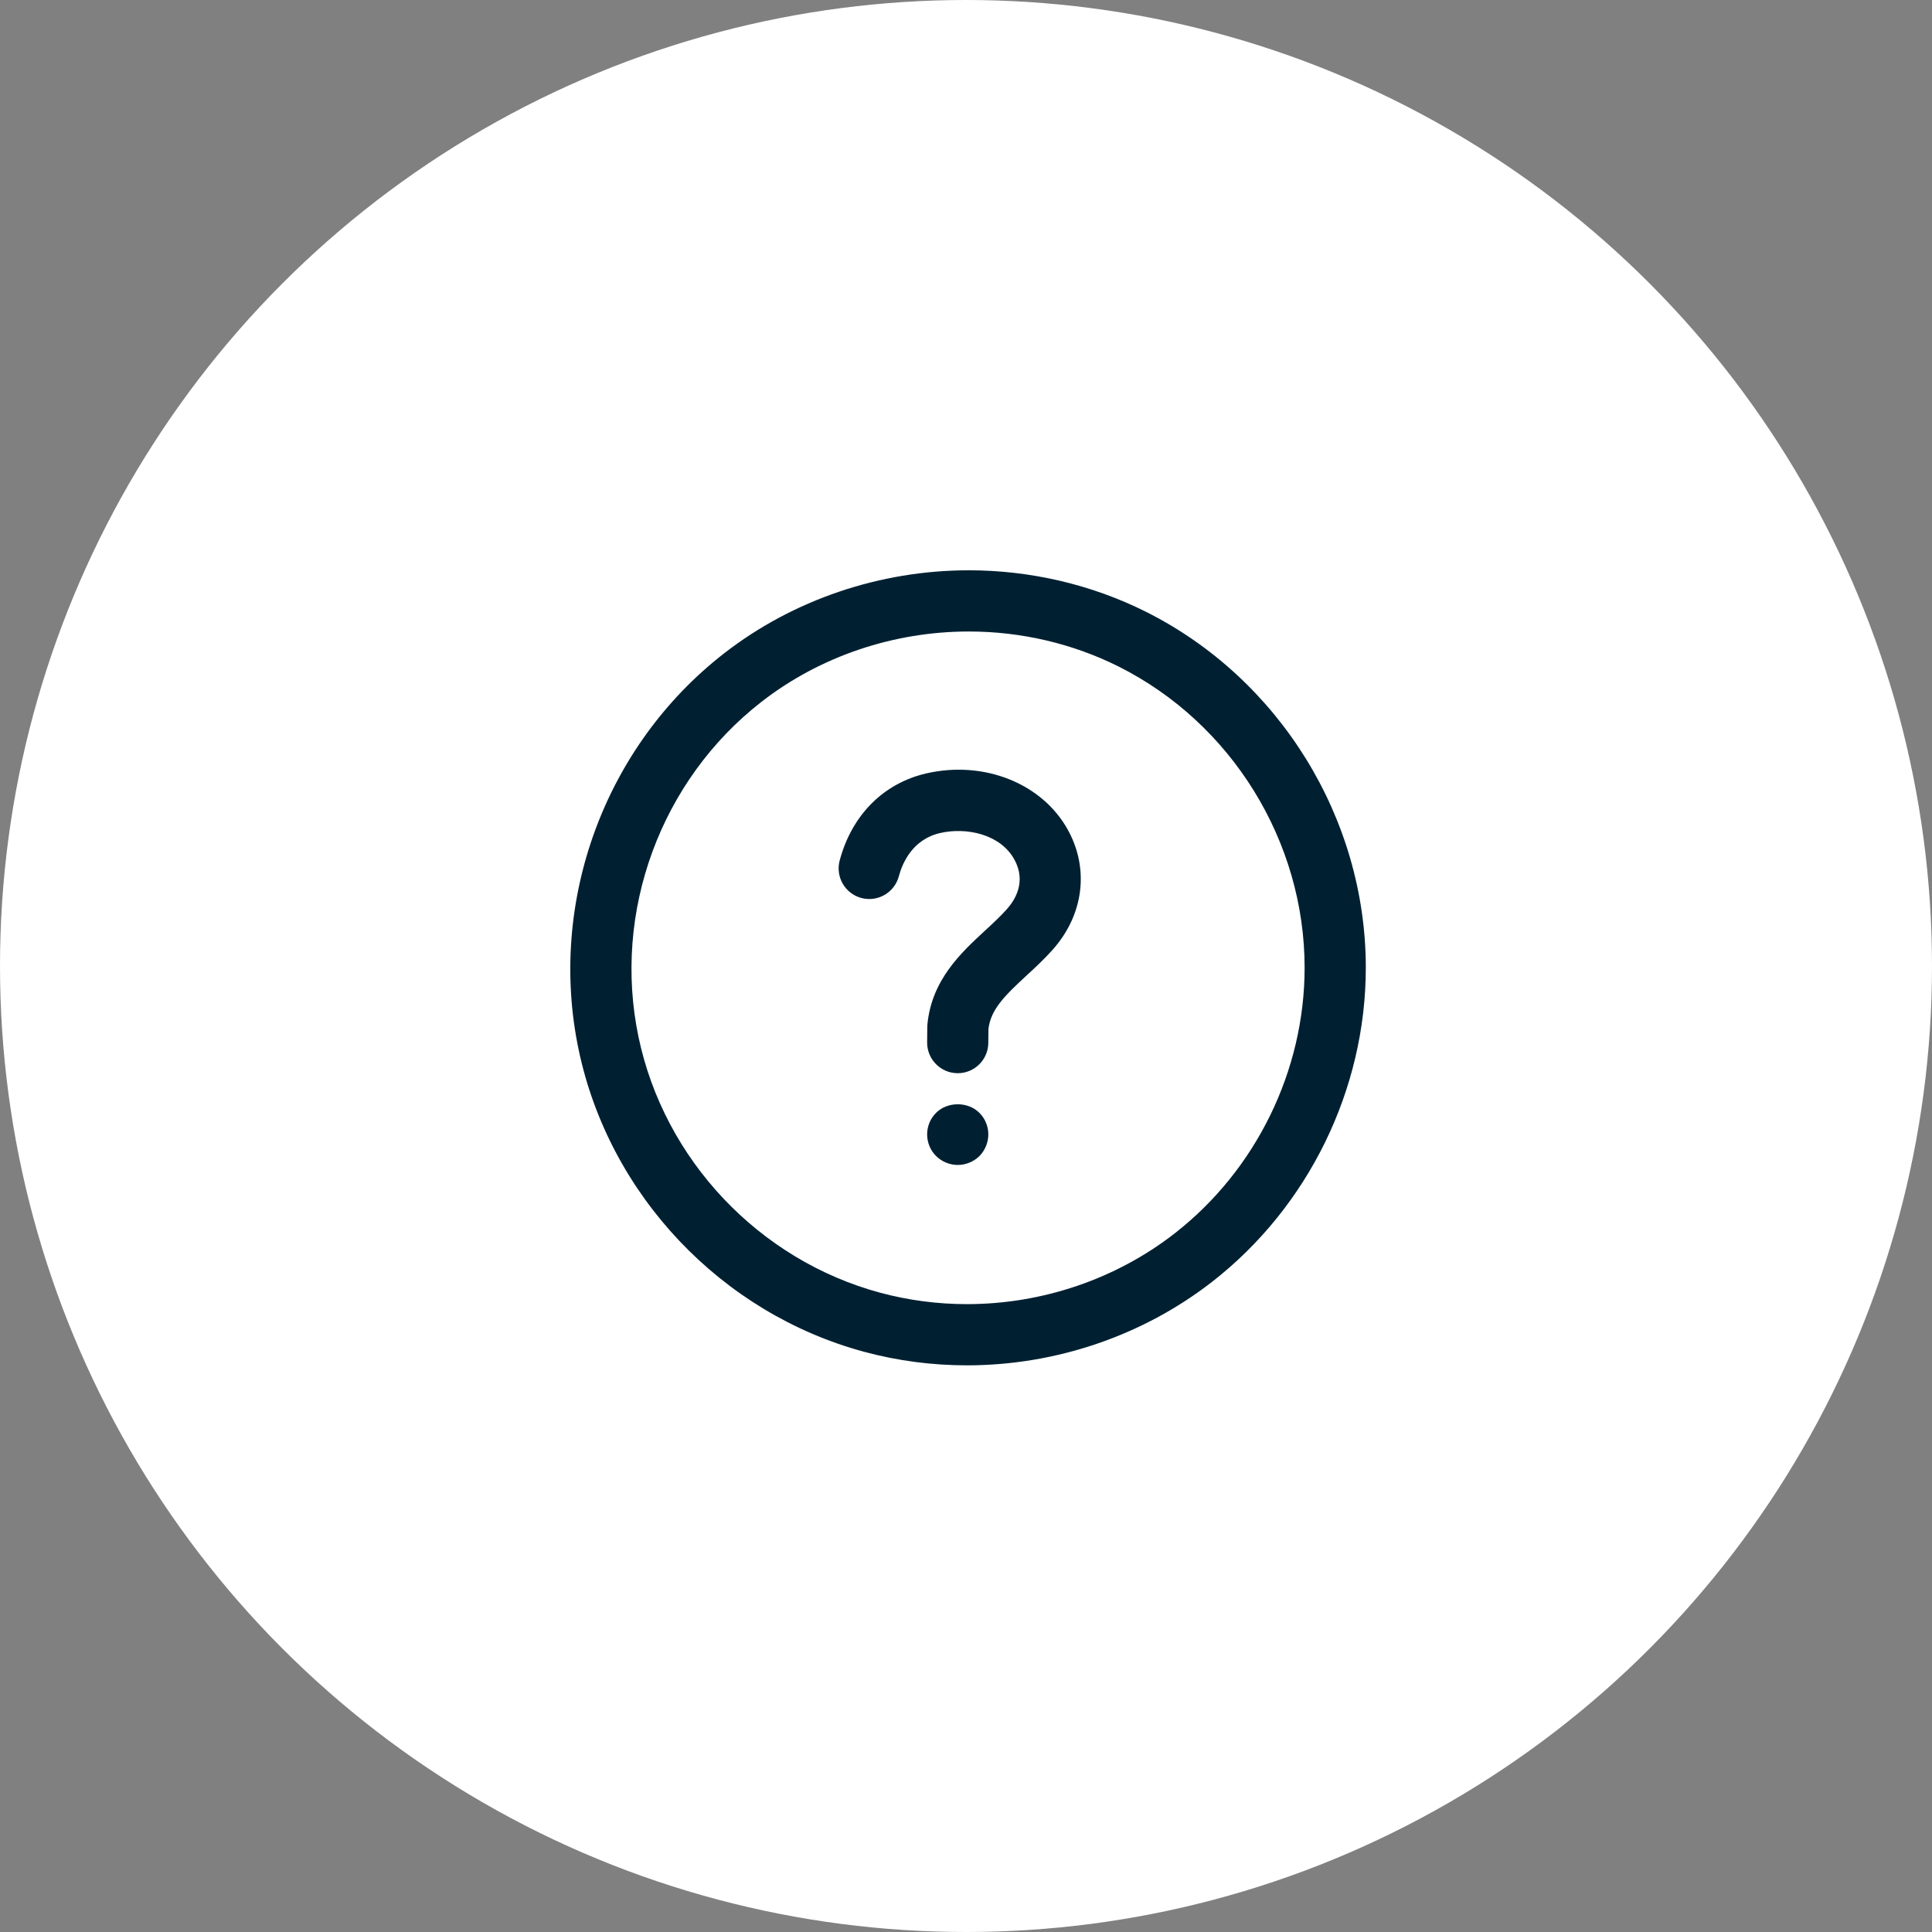
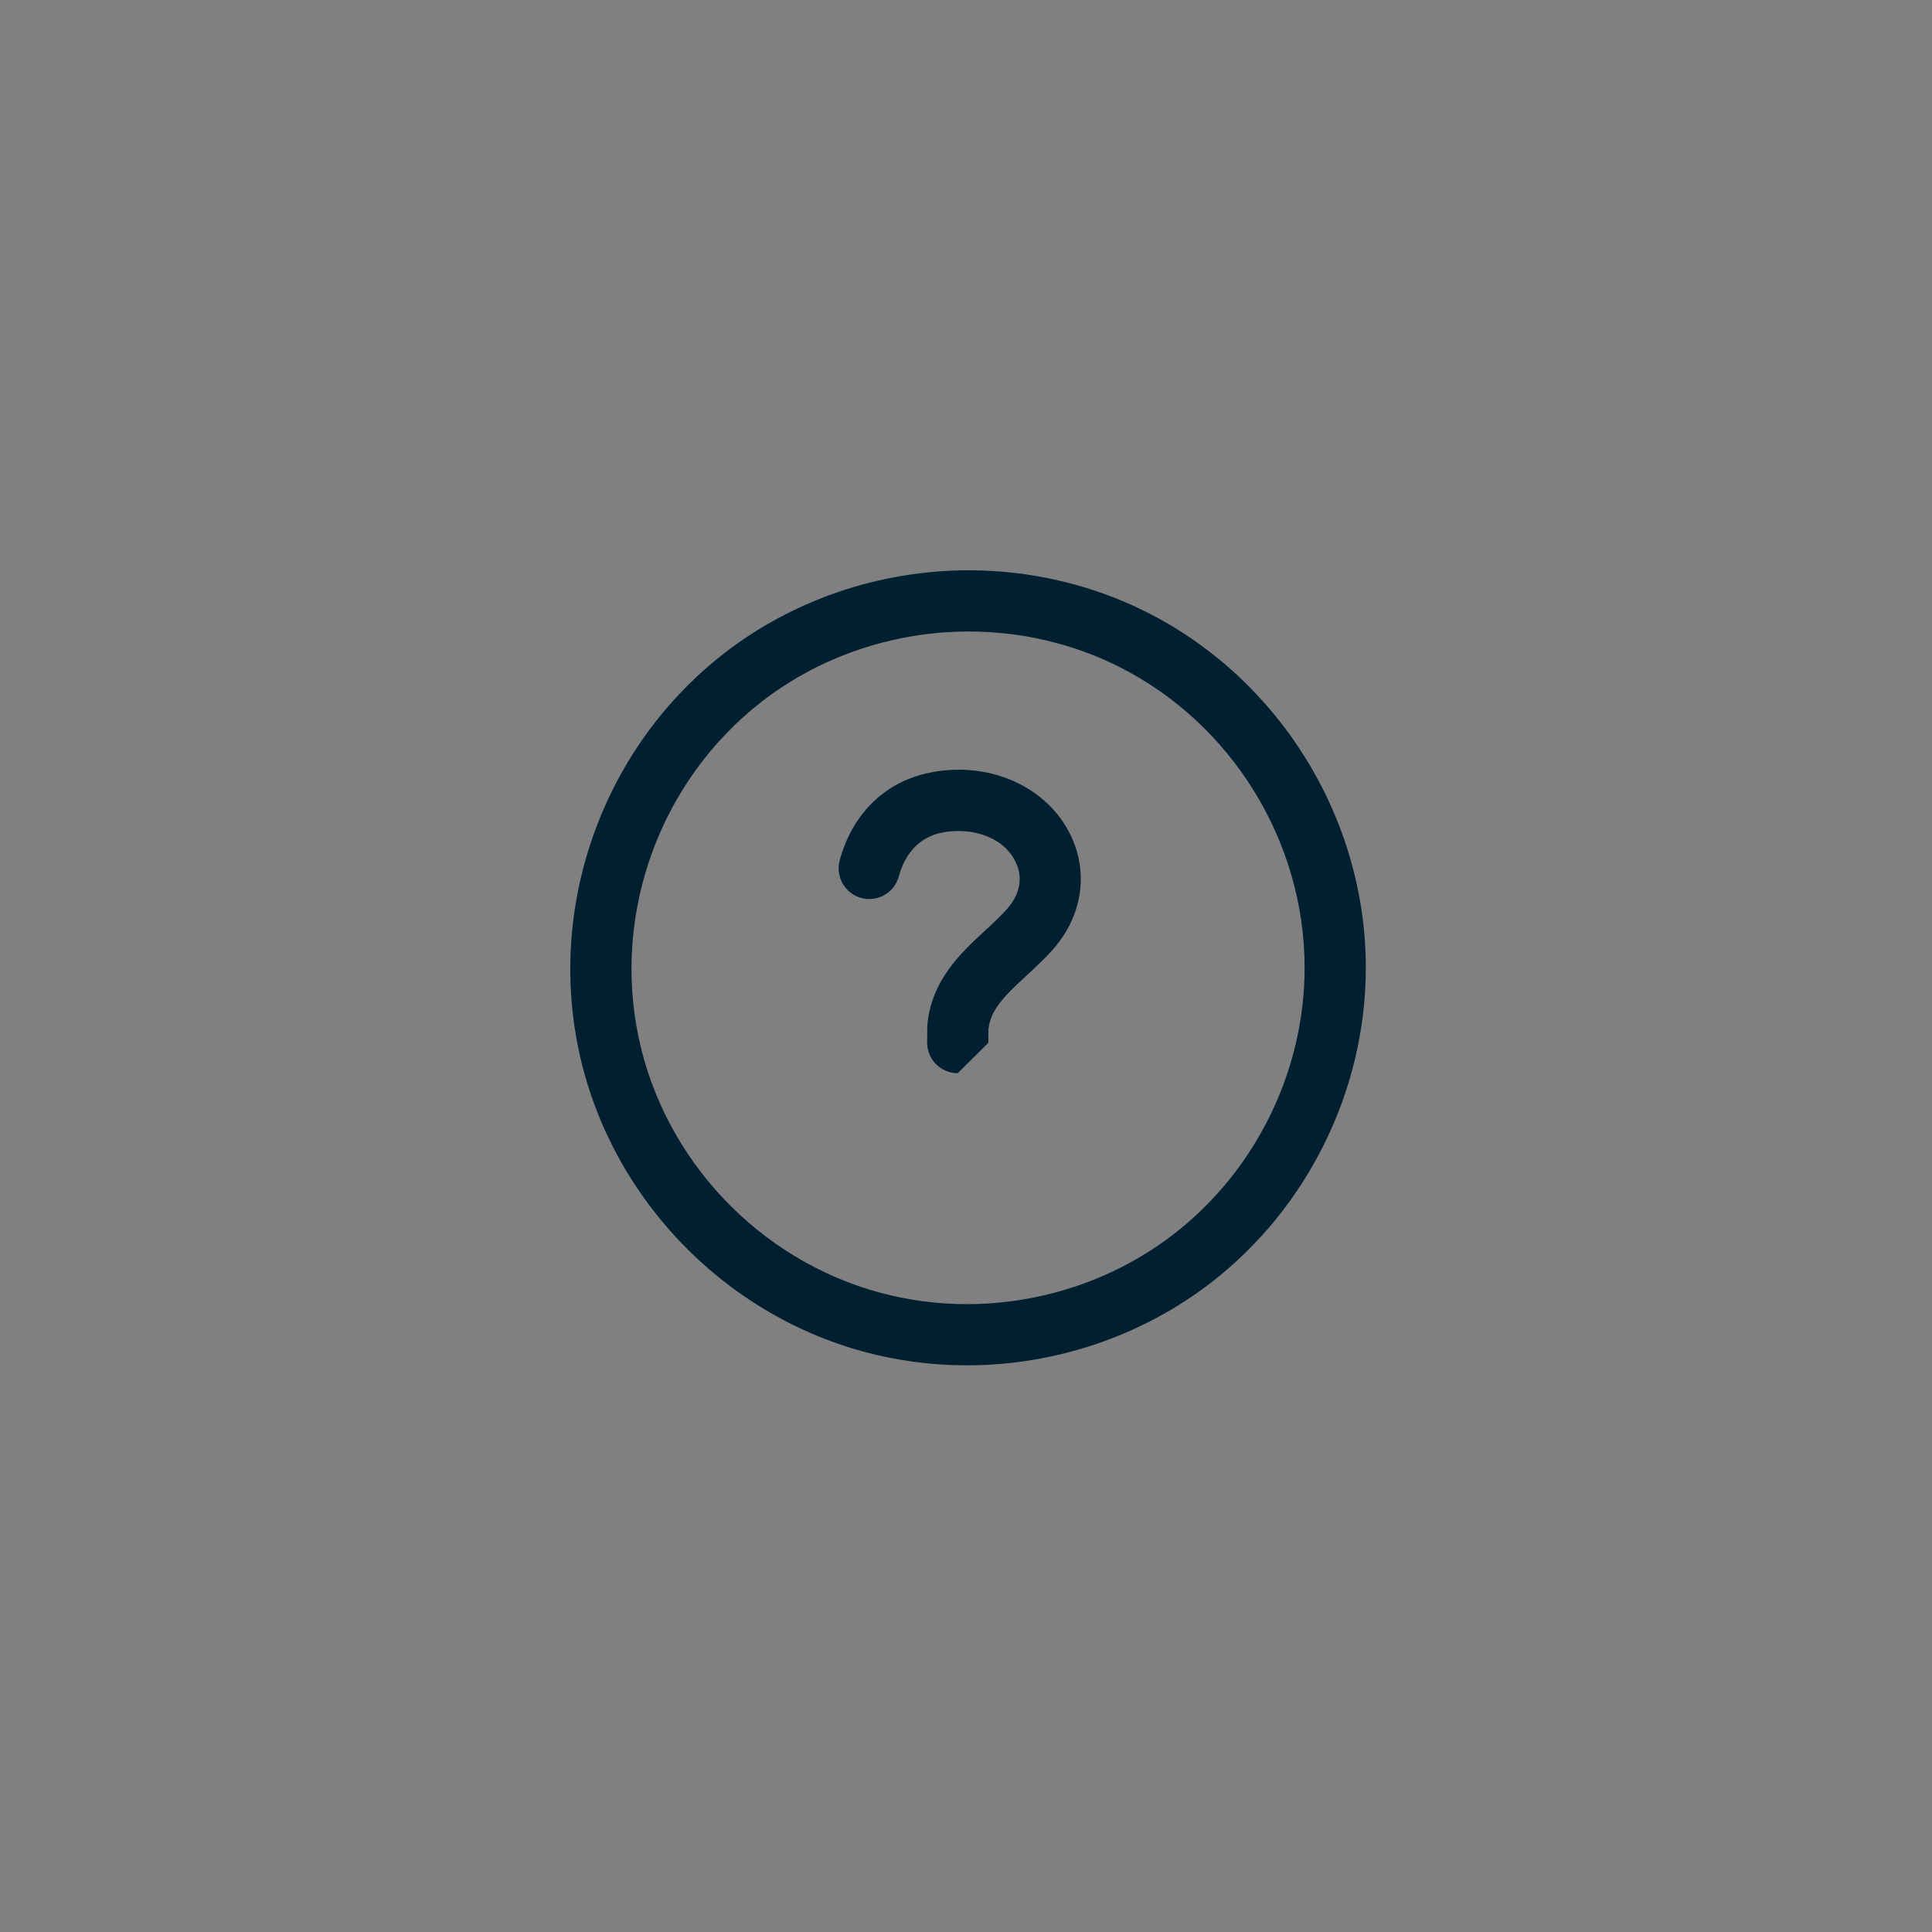
<svg xmlns="http://www.w3.org/2000/svg" width="166" height="166" viewBox="0 0 166 166" fill="none">
  <rect x="0" y="0" width="166" height="166" fill="#808080" stroke="none" />
  <g clip-path="url(#clip0_1429_61)">
-     <circle cx="83" cy="83" r="83" fill="white" />
-     <path d="M82.29 92.211C82.283 92.211 82.275 92.211 82.267 92.211C80.815 92.198 79.648 91.01 79.661 89.558L79.673 88.243C79.673 88.168 79.677 88.092 79.685 88.017C80.049 84.192 82.588 81.848 84.629 79.965C85.321 79.326 85.975 78.722 86.533 78.092C87.213 77.326 88.199 75.756 87.161 73.862C85.966 71.674 83.048 71.055 80.78 71.574C78.411 72.116 77.538 74.139 77.228 75.296C76.852 76.699 75.409 77.531 74.007 77.156C72.604 76.78 71.772 75.338 72.146 73.935C73.194 70.022 75.913 67.294 79.605 66.448C84.573 65.314 89.576 67.321 91.773 71.338C93.602 74.682 93.101 78.606 90.465 81.58C89.733 82.406 88.951 83.129 88.193 83.827C86.307 85.569 85.128 86.734 84.928 88.415L84.917 89.602C84.907 91.05 83.731 92.211 82.29 92.211Z" fill="#002032" />
-     <path d="M82.289 100.094C81.605 100.094 80.922 99.817 80.435 99.331C79.936 98.845 79.66 98.161 79.66 97.464C79.66 96.781 79.936 96.097 80.435 95.611C81.408 94.638 83.17 94.638 84.143 95.611C84.642 96.097 84.918 96.781 84.918 97.464C84.918 98.161 84.642 98.832 84.156 99.331C83.656 99.817 82.986 100.094 82.289 100.094Z" fill="#002032" />
+     <path d="M82.29 92.211C82.283 92.211 82.275 92.211 82.267 92.211C80.815 92.198 79.648 91.01 79.661 89.558L79.673 88.243C79.673 88.168 79.677 88.092 79.685 88.017C80.049 84.192 82.588 81.848 84.629 79.965C85.321 79.326 85.975 78.722 86.533 78.092C87.213 77.326 88.199 75.756 87.161 73.862C85.966 71.674 83.048 71.055 80.78 71.574C78.411 72.116 77.538 74.139 77.228 75.296C76.852 76.699 75.409 77.531 74.007 77.156C72.604 76.78 71.772 75.338 72.146 73.935C73.194 70.022 75.913 67.294 79.605 66.448C84.573 65.314 89.576 67.321 91.773 71.338C93.602 74.682 93.101 78.606 90.465 81.58C89.733 82.406 88.951 83.129 88.193 83.827C86.307 85.569 85.128 86.734 84.928 88.415L84.917 89.602Z" fill="#002032" />
    <path d="M83.082 117.312C80.091 117.312 77.126 116.923 74.27 116.154C61.959 112.842 52.32 102.644 49.713 90.172C47.056 77.465 51.96 64.108 62.208 56.143C68.131 51.537 75.603 49 83.246 49C88.538 49 93.793 50.23 98.444 52.556C109.93 58.303 117.352 70.308 117.352 83.144C117.352 93.616 112.41 103.71 104.133 110.144C98.188 114.767 90.711 117.312 83.082 117.312ZM83.248 54.259C76.767 54.259 70.441 56.402 65.436 60.294C56.763 67.036 52.612 78.341 54.861 89.095C57.067 99.645 65.222 108.274 75.637 111.075C78.048 111.723 80.554 112.053 83.082 112.053C89.547 112.053 95.878 109.901 100.906 105.993C107.912 100.547 112.094 92.006 112.094 83.144C112.094 72.283 105.814 62.123 96.093 57.26C92.168 55.297 87.727 54.259 83.248 54.259Z" fill="#002032" />
  </g>
  <defs>
    <clipPath id="clip0_1429_61">
      <rect width="166" height="166" fill="white" />
    </clipPath>
  </defs>
</svg>